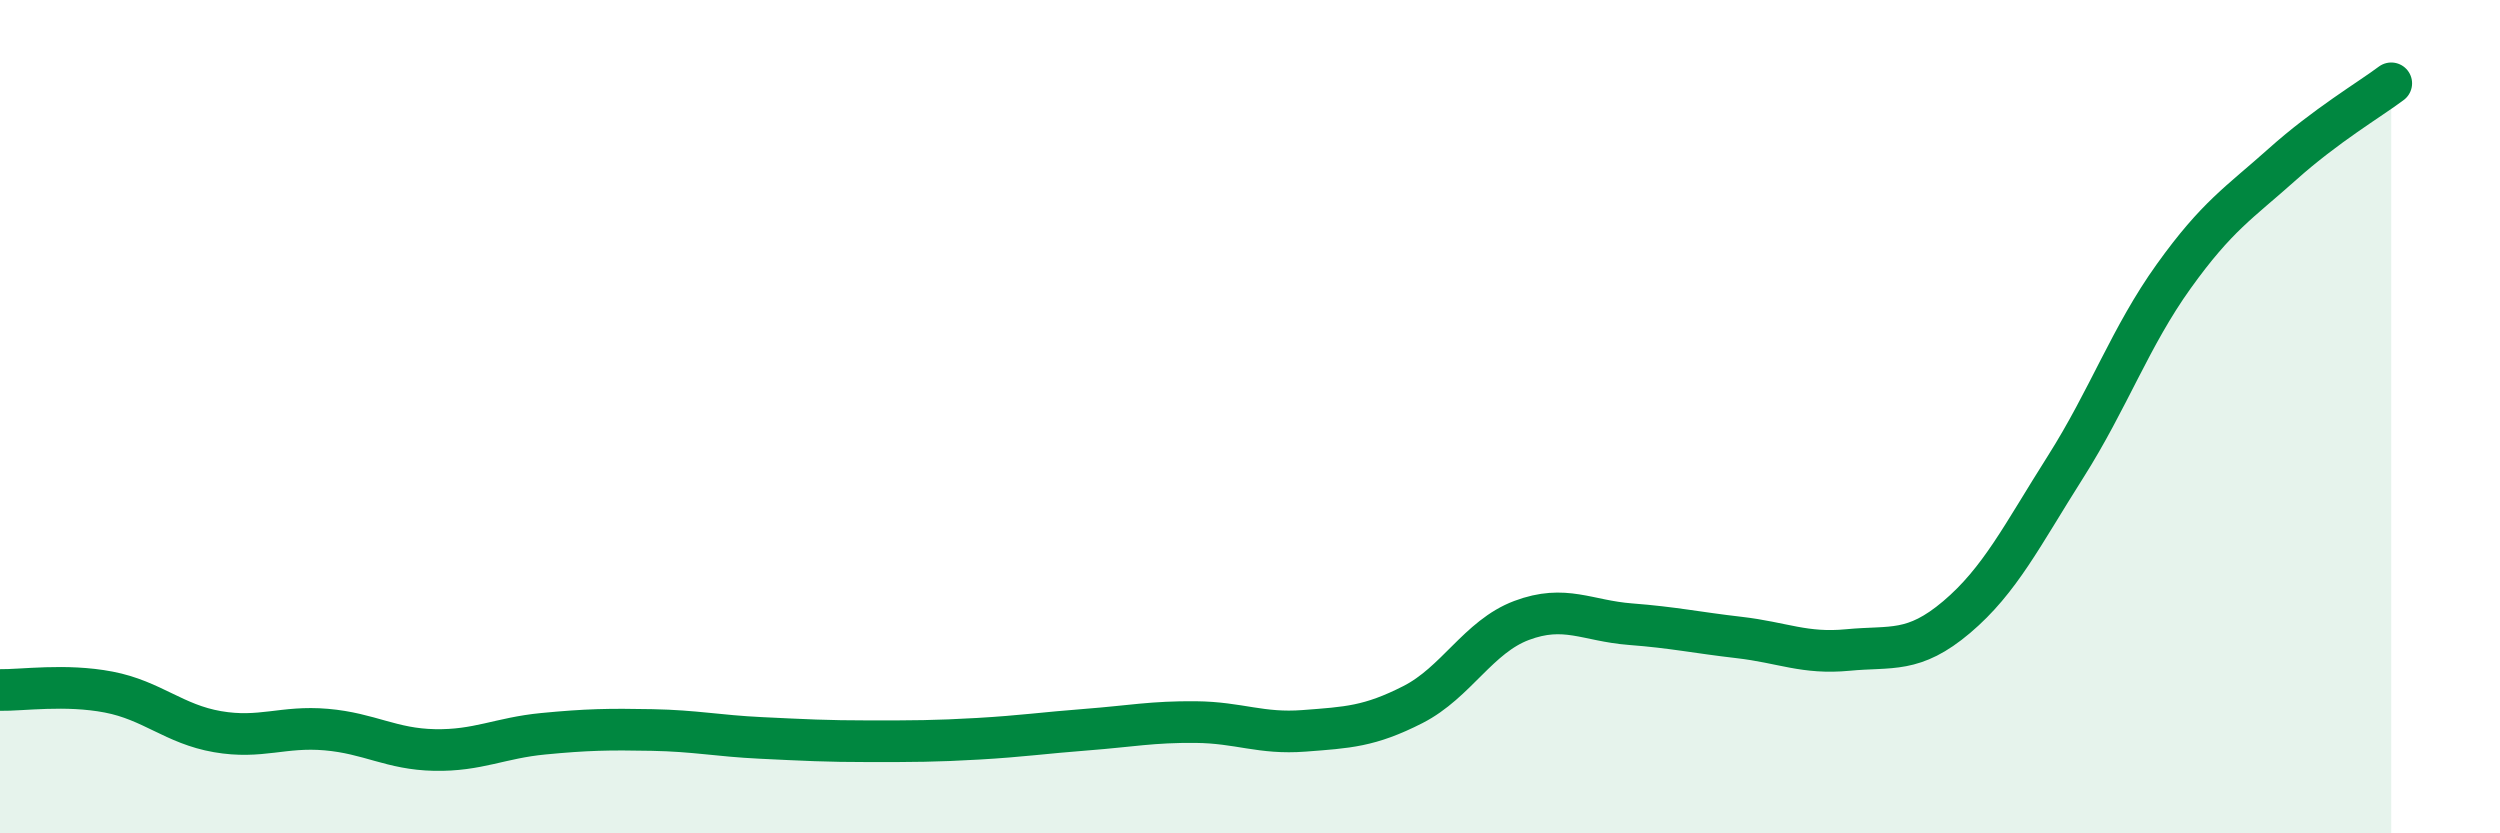
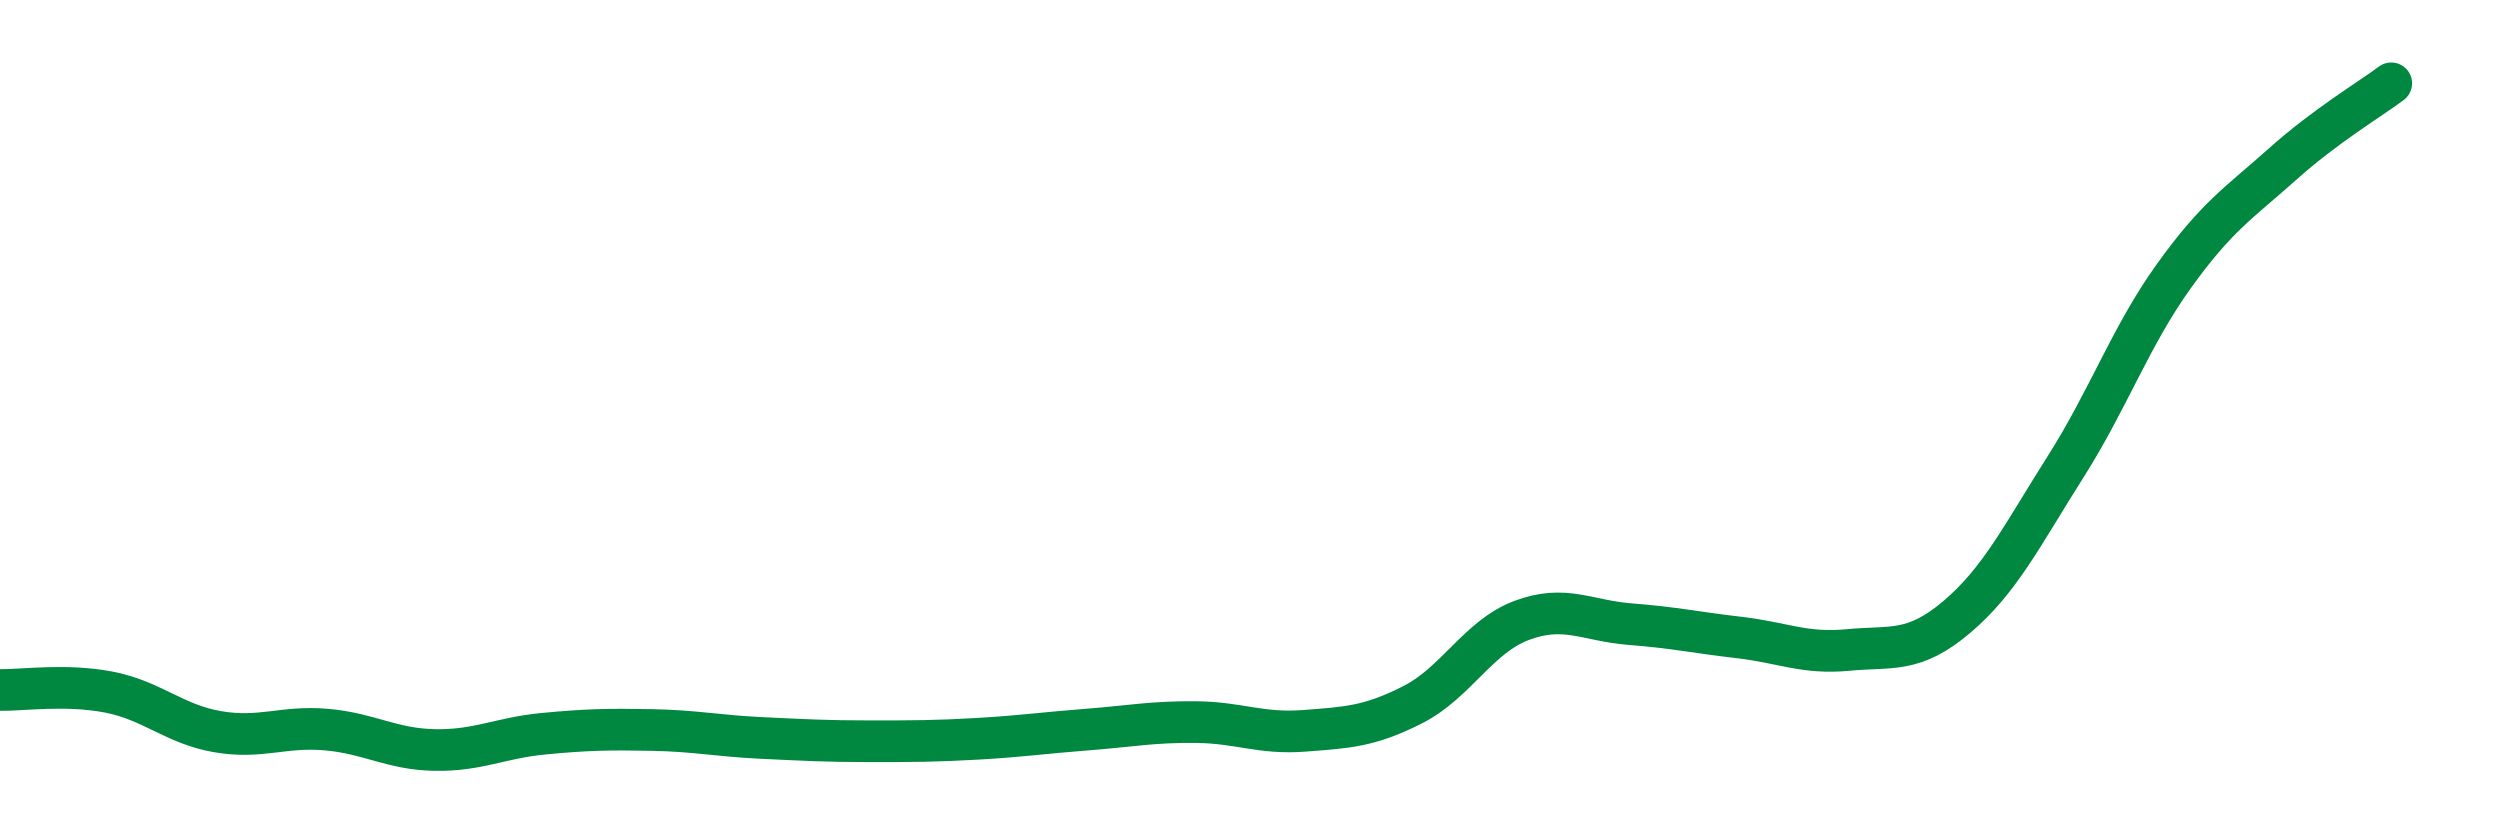
<svg xmlns="http://www.w3.org/2000/svg" width="60" height="20" viewBox="0 0 60 20">
-   <path d="M 0,16.56 C 0.52,16.57 1.57,16.41 2.61,16.61 C 3.65,16.81 4.18,17.38 5.22,17.56 C 6.26,17.74 6.79,17.42 7.83,17.51 C 8.87,17.6 9.39,17.98 10.43,18 C 11.47,18.02 12,17.71 13.04,17.61 C 14.08,17.51 14.61,17.5 15.65,17.52 C 16.69,17.54 17.22,17.66 18.26,17.71 C 19.3,17.76 19.83,17.79 20.87,17.79 C 21.91,17.79 22.44,17.79 23.48,17.73 C 24.52,17.67 25.05,17.59 26.09,17.51 C 27.13,17.43 27.66,17.32 28.7,17.33 C 29.74,17.34 30.26,17.62 31.3,17.54 C 32.34,17.46 32.87,17.44 33.91,16.91 C 34.95,16.38 35.48,15.28 36.52,14.89 C 37.56,14.5 38.09,14.9 39.13,14.98 C 40.17,15.06 40.7,15.18 41.74,15.3 C 42.78,15.42 43.31,15.7 44.35,15.6 C 45.39,15.5 45.92,15.69 46.96,14.81 C 48,13.93 48.53,12.85 49.57,11.21 C 50.61,9.57 51.13,8.08 52.17,6.63 C 53.21,5.18 53.74,4.87 54.78,3.94 C 55.82,3.01 56.87,2.39 57.39,2L57.39 20L0 20Z" fill="#008740" opacity="0.1" stroke-linecap="round" stroke-linejoin="round" />
  <path d="M 0,16.56 C 0.52,16.57 1.57,16.41 2.61,16.61 C 3.65,16.81 4.18,17.38 5.22,17.56 C 6.26,17.74 6.79,17.42 7.83,17.51 C 8.87,17.6 9.39,17.98 10.43,18 C 11.47,18.02 12,17.71 13.04,17.61 C 14.08,17.51 14.61,17.5 15.65,17.52 C 16.69,17.54 17.22,17.66 18.26,17.71 C 19.3,17.76 19.83,17.79 20.87,17.79 C 21.91,17.79 22.44,17.79 23.48,17.73 C 24.52,17.67 25.05,17.59 26.09,17.51 C 27.13,17.43 27.66,17.32 28.7,17.33 C 29.74,17.34 30.26,17.62 31.3,17.54 C 32.34,17.46 32.87,17.44 33.91,16.91 C 34.95,16.38 35.48,15.28 36.52,14.89 C 37.56,14.5 38.09,14.9 39.13,14.98 C 40.17,15.06 40.7,15.18 41.74,15.3 C 42.78,15.42 43.31,15.7 44.35,15.6 C 45.39,15.5 45.92,15.69 46.96,14.81 C 48,13.93 48.53,12.85 49.57,11.21 C 50.61,9.57 51.13,8.08 52.17,6.63 C 53.21,5.18 53.74,4.87 54.78,3.94 C 55.82,3.01 56.87,2.39 57.39,2" stroke="#008740" stroke-width="1" fill="none" stroke-linecap="round" stroke-linejoin="round" />
</svg>